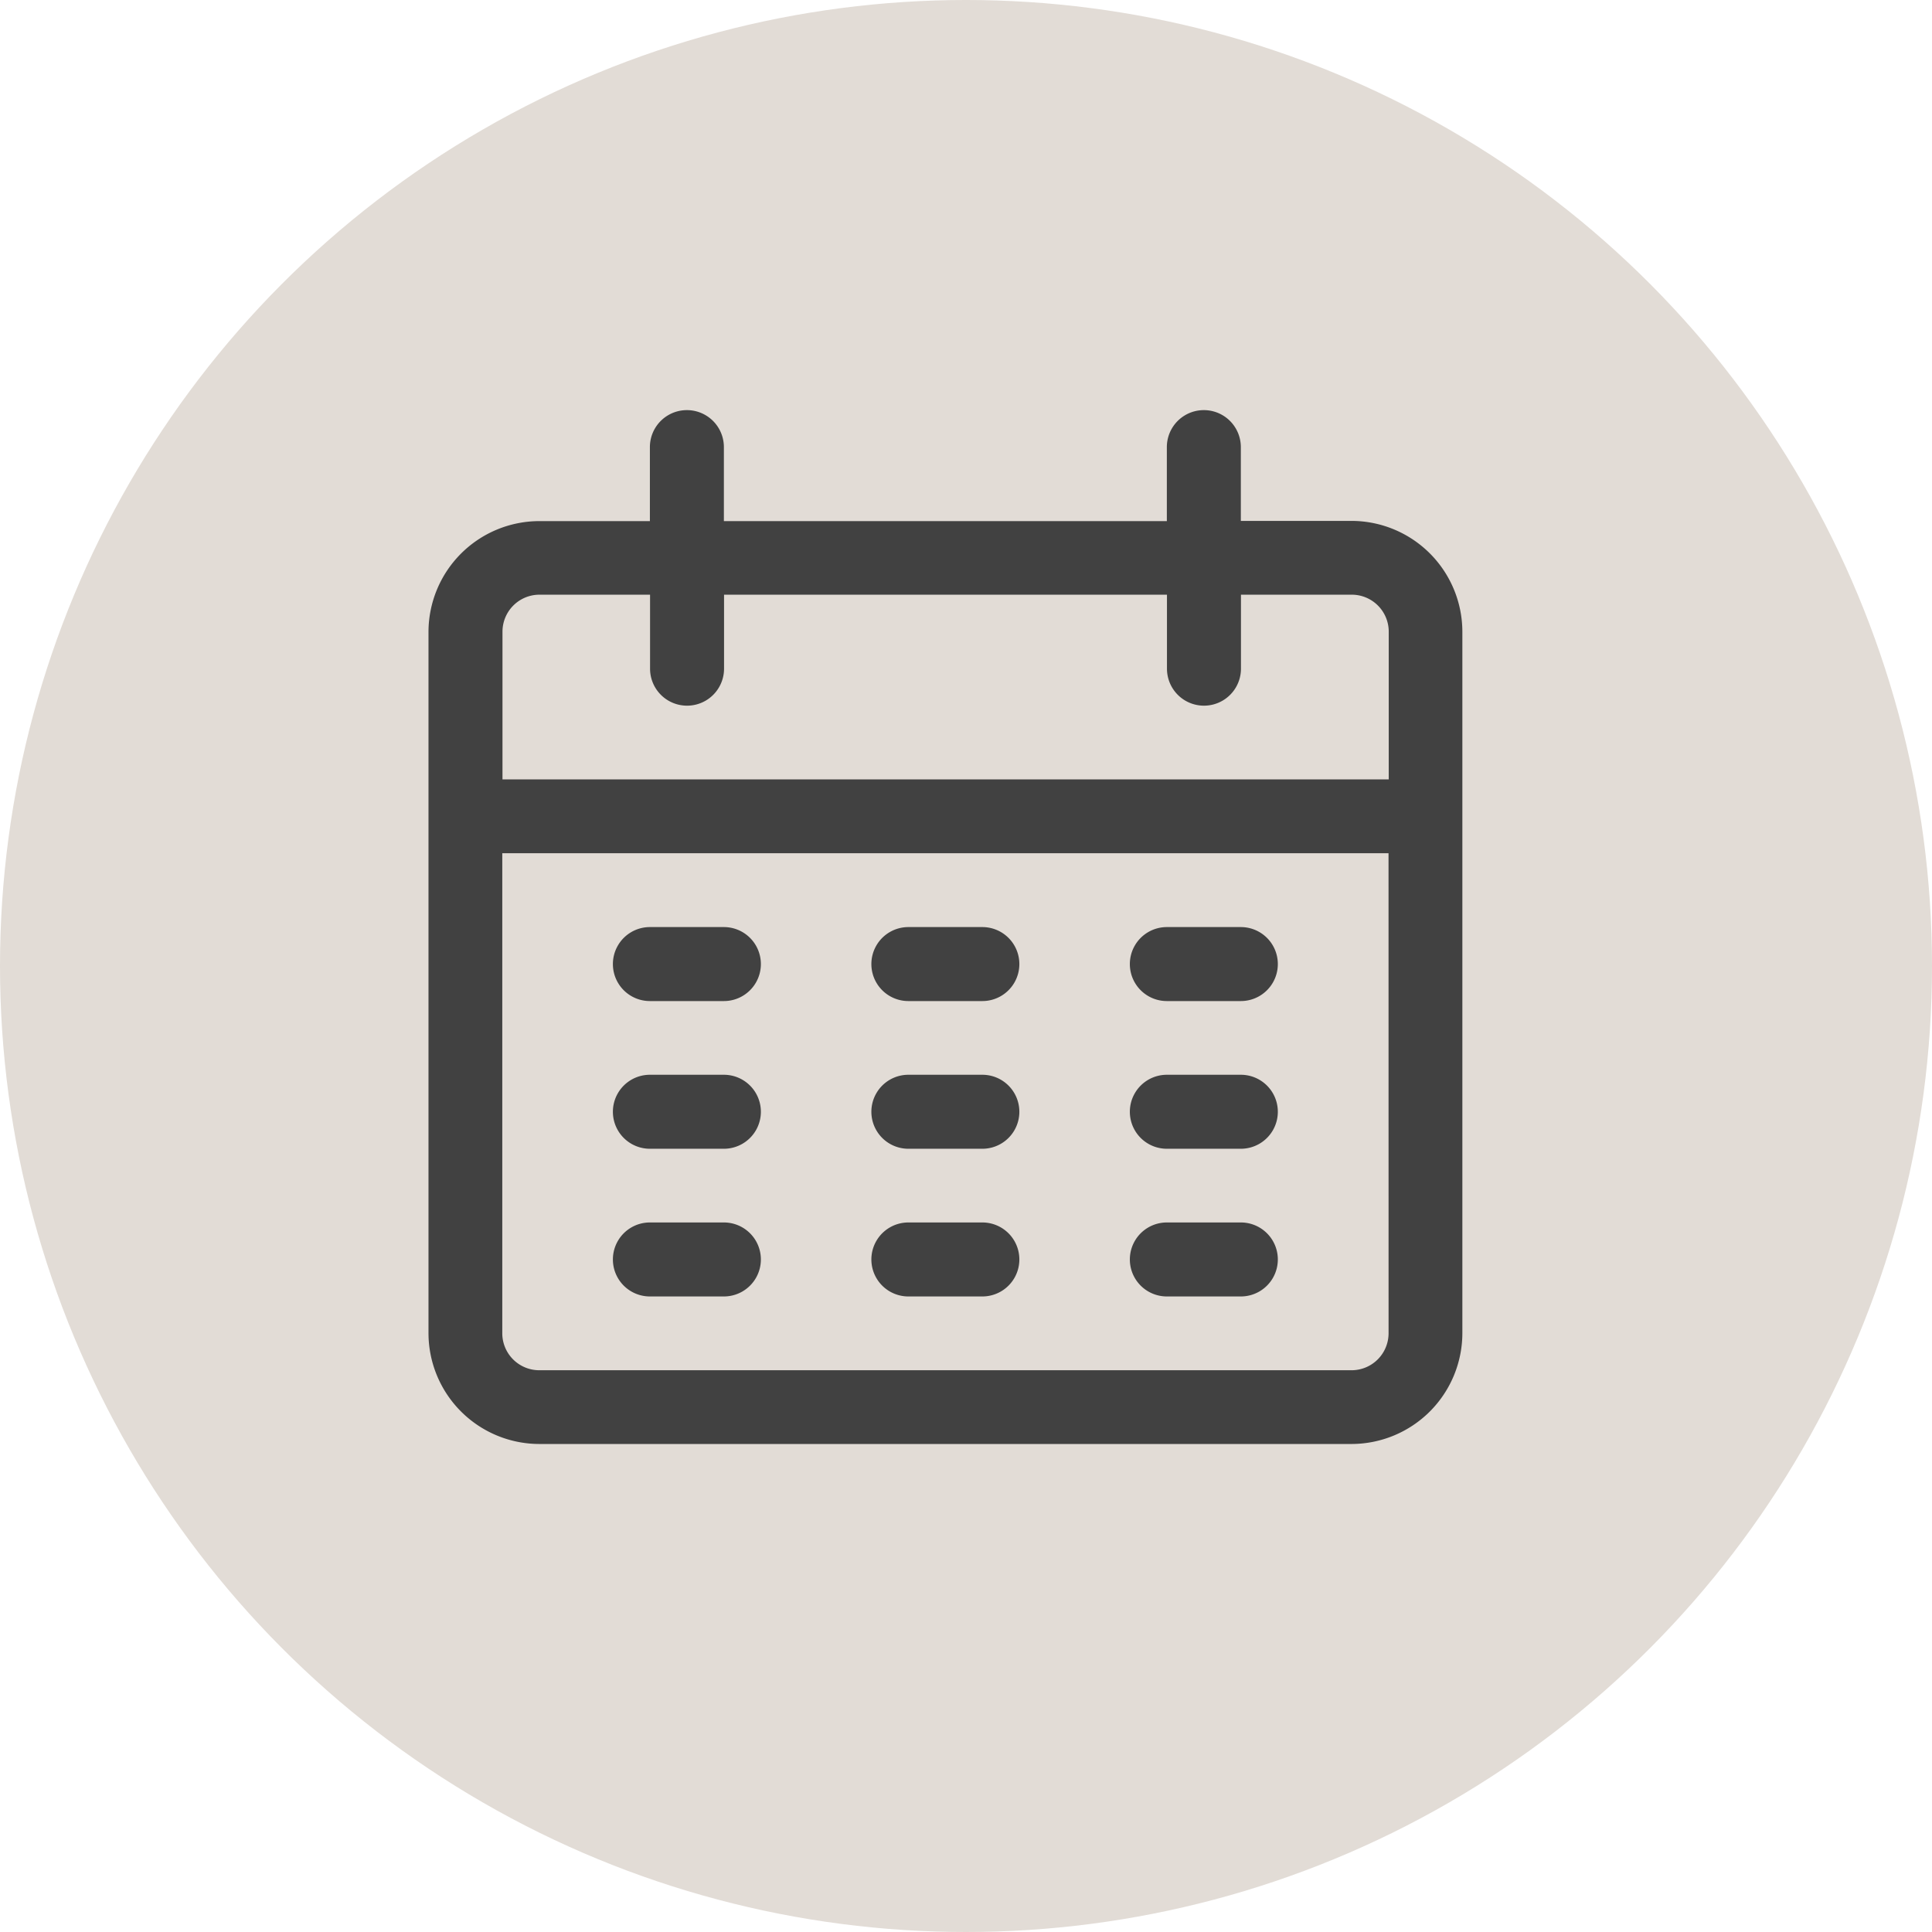
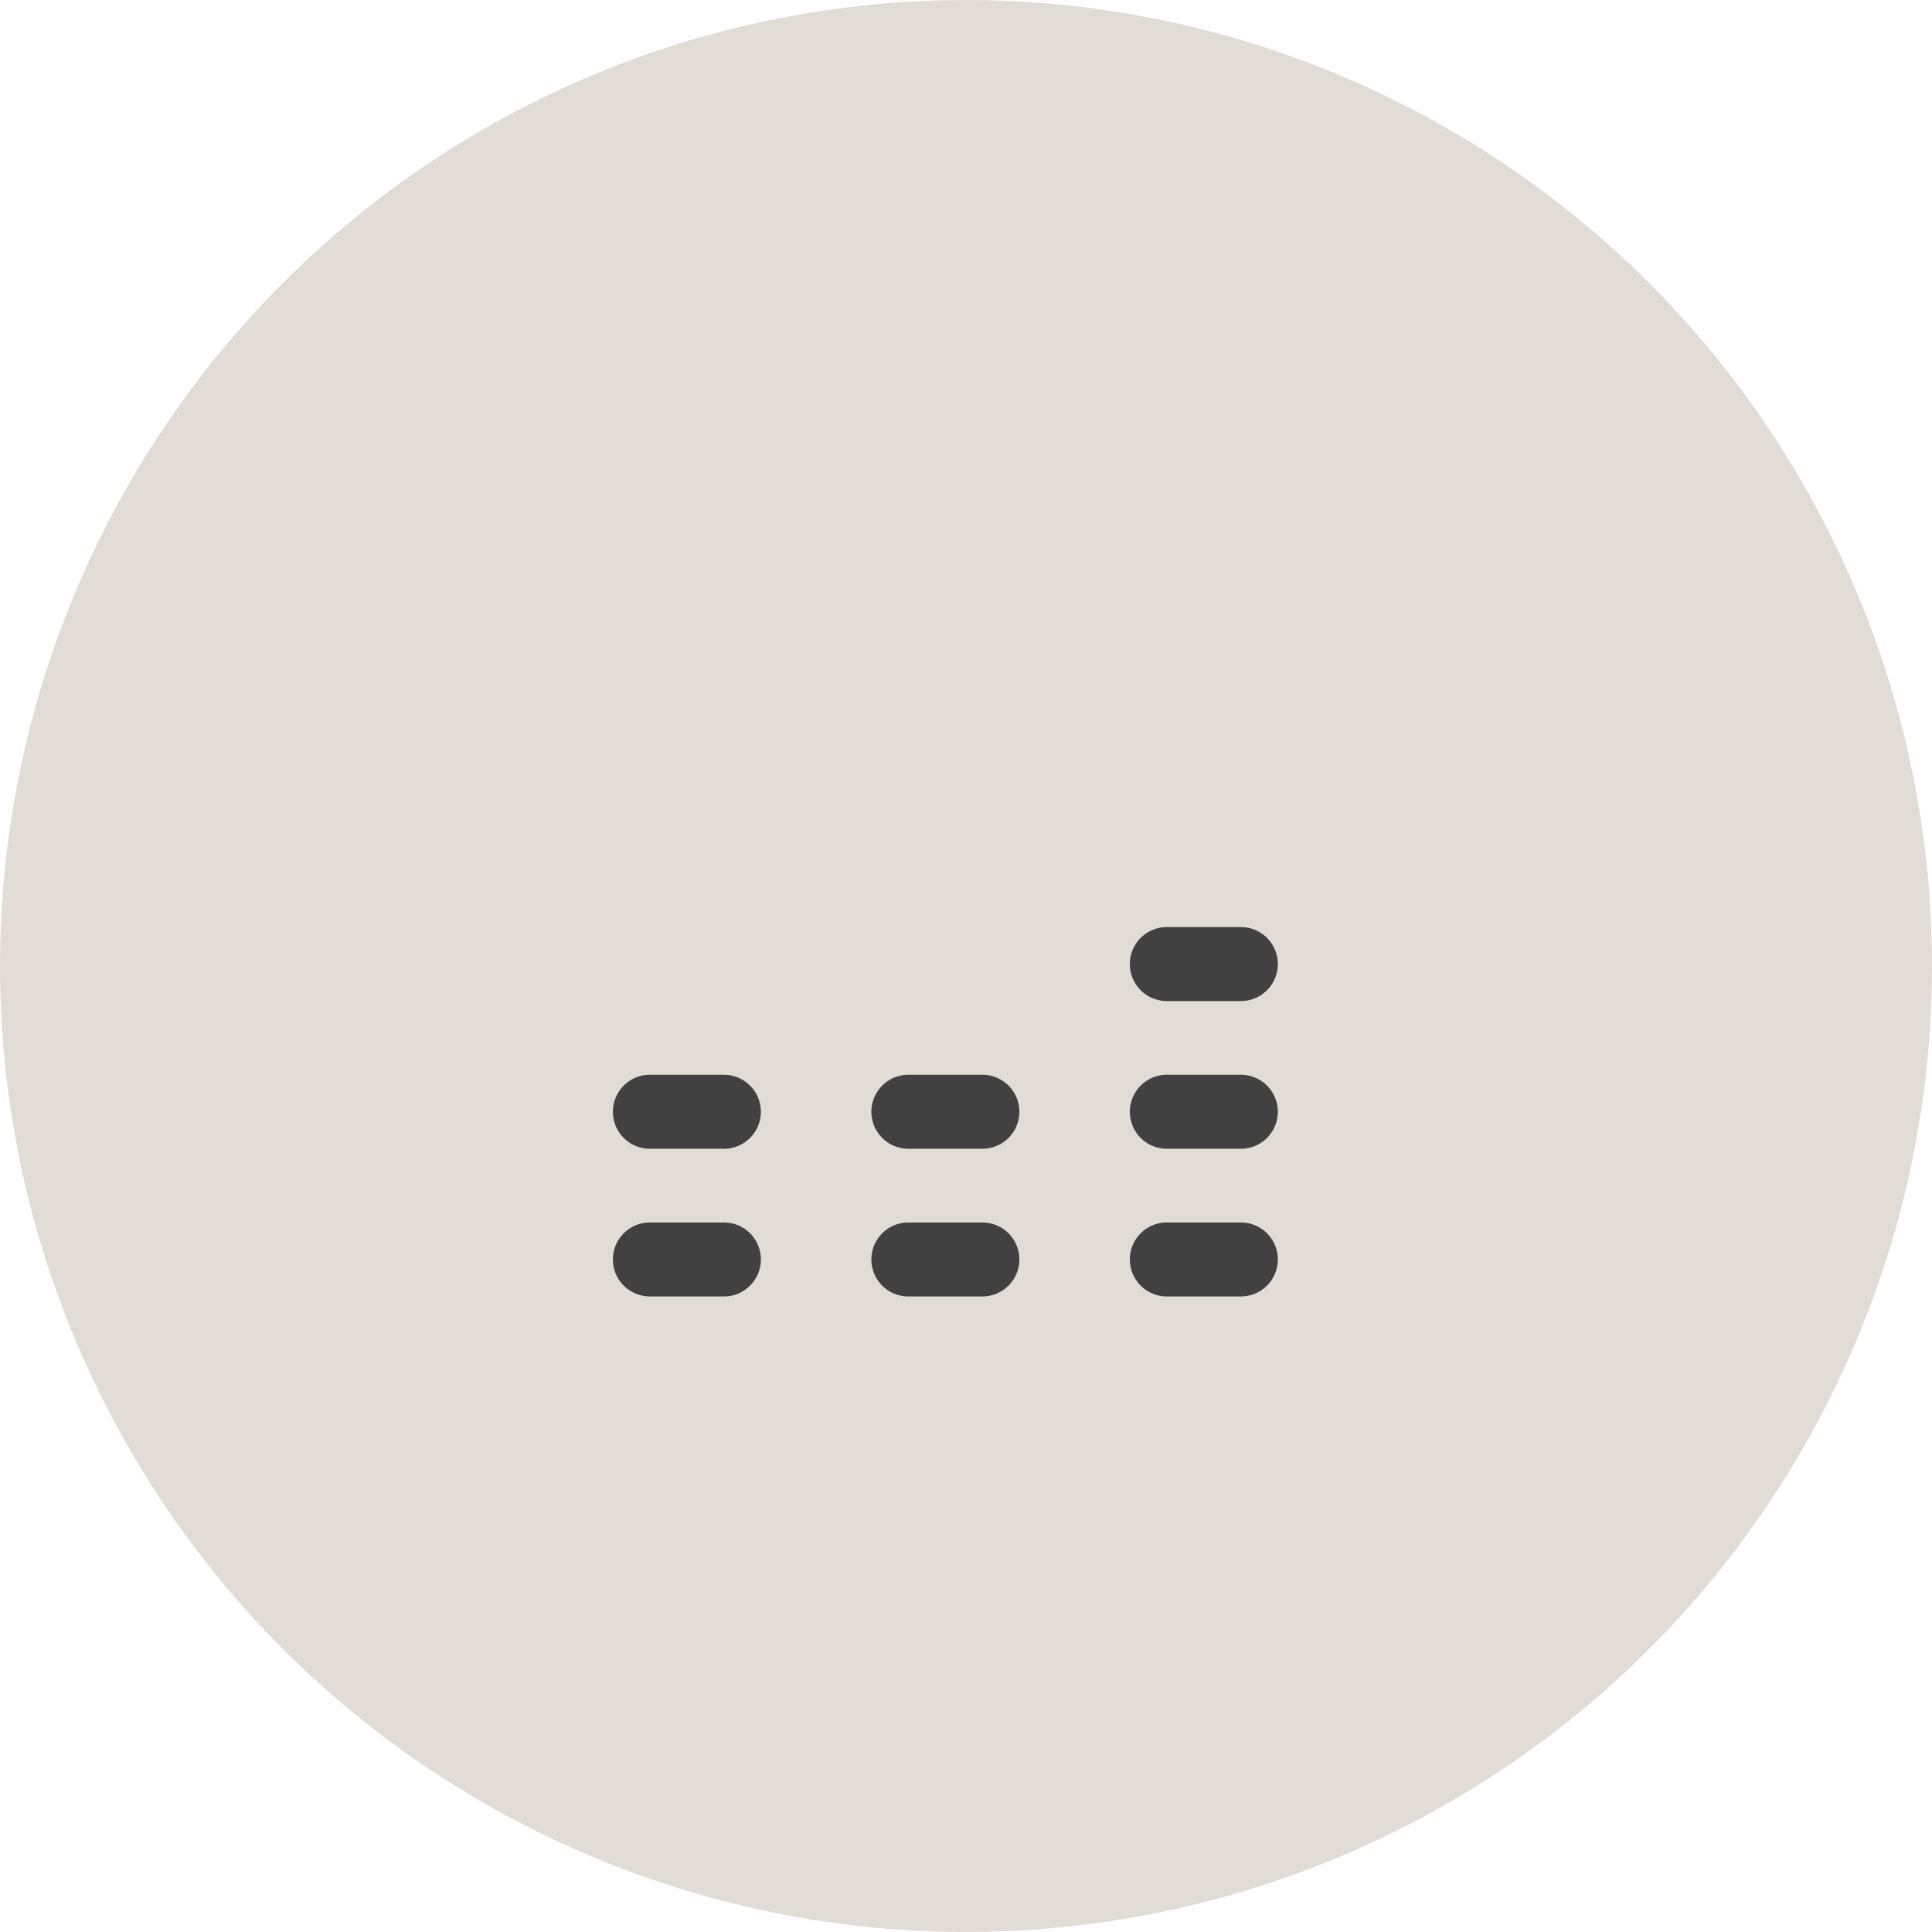
<svg xmlns="http://www.w3.org/2000/svg" width="47" height="47" viewBox="0 0 47 47">
  <g id="calendar-icon" transform="translate(-992 -7346)">
    <circle id="Ellipse_10" data-name="Ellipse 10" cx="23.5" cy="23.5" r="23.5" transform="translate(992 7346)" fill="#e2dcd6" />
    <g id="calendar_2_" data-name="calendar(2)" transform="translate(1002.424 7355.977)">
      <g id="Group_6" data-name="Group 6">
        <g id="Group_5" data-name="Group 5">
-           <path id="Path_37" data-name="Path 37" d="M22.456,2.695H19.762V.9a.9.9,0,0,0-1.8,0v1.8H7.186V.9a.9.9,0,1,0-1.8,0v1.8H2.695A2.7,2.7,0,0,0,0,5.39V22.456a2.7,2.7,0,0,0,2.695,2.695H22.456a2.7,2.7,0,0,0,2.695-2.695V5.39A2.7,2.7,0,0,0,22.456,2.695Zm.9,19.762a.9.9,0,0,1-.9.9H2.695a.9.9,0,0,1-.9-.9V10.779H23.355Zm0-13.474H1.8V5.39a.9.9,0,0,1,.9-.9H5.39v1.8a.9.9,0,1,0,1.8,0v-1.8H17.965v1.8a.9.9,0,1,0,1.8,0v-1.8h2.695a.9.9,0,0,1,.9.9V8.983Z" fill="#414141" />
-         </g>
+           </g>
      </g>
      <g id="Group_8" data-name="Group 8" transform="translate(4.491 12.576)">
        <g id="Group_7" data-name="Group 7">
-           <path id="Path_38" data-name="Path 38" d="M88.028,238.933h-1.8a.9.9,0,0,0,0,1.8h1.8a.9.9,0,0,0,0-1.8Z" transform="translate(-85.333 -238.933)" fill="#414141" />
-         </g>
+           </g>
      </g>
      <g id="Group_10" data-name="Group 10" transform="translate(10.779 12.576)">
        <g id="Group_9" data-name="Group 9">
-           <path id="Path_39" data-name="Path 39" d="M207.495,238.933h-1.8a.9.9,0,0,0,0,1.8h1.8a.9.9,0,0,0,0-1.8Z" transform="translate(-204.8 -238.933)" fill="#414141" />
-         </g>
+           </g>
      </g>
      <g id="Group_12" data-name="Group 12" transform="translate(17.067 12.576)">
        <g id="Group_11" data-name="Group 11">
          <path id="Path_40" data-name="Path 40" d="M326.962,238.933h-1.8a.9.9,0,0,0,0,1.8h1.8a.9.9,0,0,0,0-1.8Z" transform="translate(-324.267 -238.933)" fill="#414141" />
        </g>
      </g>
      <g id="Group_14" data-name="Group 14" transform="translate(4.491 16.169)">
        <g id="Group_13" data-name="Group 13">
          <path id="Path_41" data-name="Path 41" d="M88.028,307.2h-1.8a.9.9,0,0,0,0,1.8h1.8a.9.9,0,0,0,0-1.8Z" transform="translate(-85.333 -307.2)" fill="#414141" />
        </g>
      </g>
      <g id="Group_16" data-name="Group 16" transform="translate(10.779 16.169)">
        <g id="Group_15" data-name="Group 15">
          <path id="Path_42" data-name="Path 42" d="M207.495,307.2h-1.8a.9.9,0,1,0,0,1.8h1.8a.9.9,0,0,0,0-1.8Z" transform="translate(-204.8 -307.2)" fill="#414141" />
        </g>
      </g>
      <g id="Group_18" data-name="Group 18" transform="translate(17.067 16.169)">
        <g id="Group_17" data-name="Group 17">
          <path id="Path_43" data-name="Path 43" d="M326.962,307.2h-1.8a.9.9,0,0,0,0,1.8h1.8a.9.9,0,0,0,0-1.8Z" transform="translate(-324.267 -307.2)" fill="#414141" />
        </g>
      </g>
      <g id="Group_20" data-name="Group 20" transform="translate(4.491 19.762)">
        <g id="Group_19" data-name="Group 19">
          <path id="Path_44" data-name="Path 44" d="M88.028,375.467h-1.8a.9.9,0,1,0,0,1.8h1.8a.9.9,0,1,0,0-1.8Z" transform="translate(-85.333 -375.467)" fill="#414141" />
        </g>
      </g>
      <g id="Group_22" data-name="Group 22" transform="translate(10.779 19.762)">
        <g id="Group_21" data-name="Group 21">
          <path id="Path_45" data-name="Path 45" d="M207.495,375.467h-1.8a.9.9,0,1,0,0,1.8h1.8a.9.9,0,0,0,0-1.8Z" transform="translate(-204.8 -375.467)" fill="#414141" />
        </g>
      </g>
      <g id="Group_24" data-name="Group 24" transform="translate(17.067 19.762)">
        <g id="Group_23" data-name="Group 23">
          <path id="Path_46" data-name="Path 46" d="M326.962,375.467h-1.8a.9.9,0,0,0,0,1.8h1.8a.9.9,0,0,0,0-1.8Z" transform="translate(-324.267 -375.467)" fill="#414141" />
        </g>
      </g>
    </g>
  </g>
</svg>